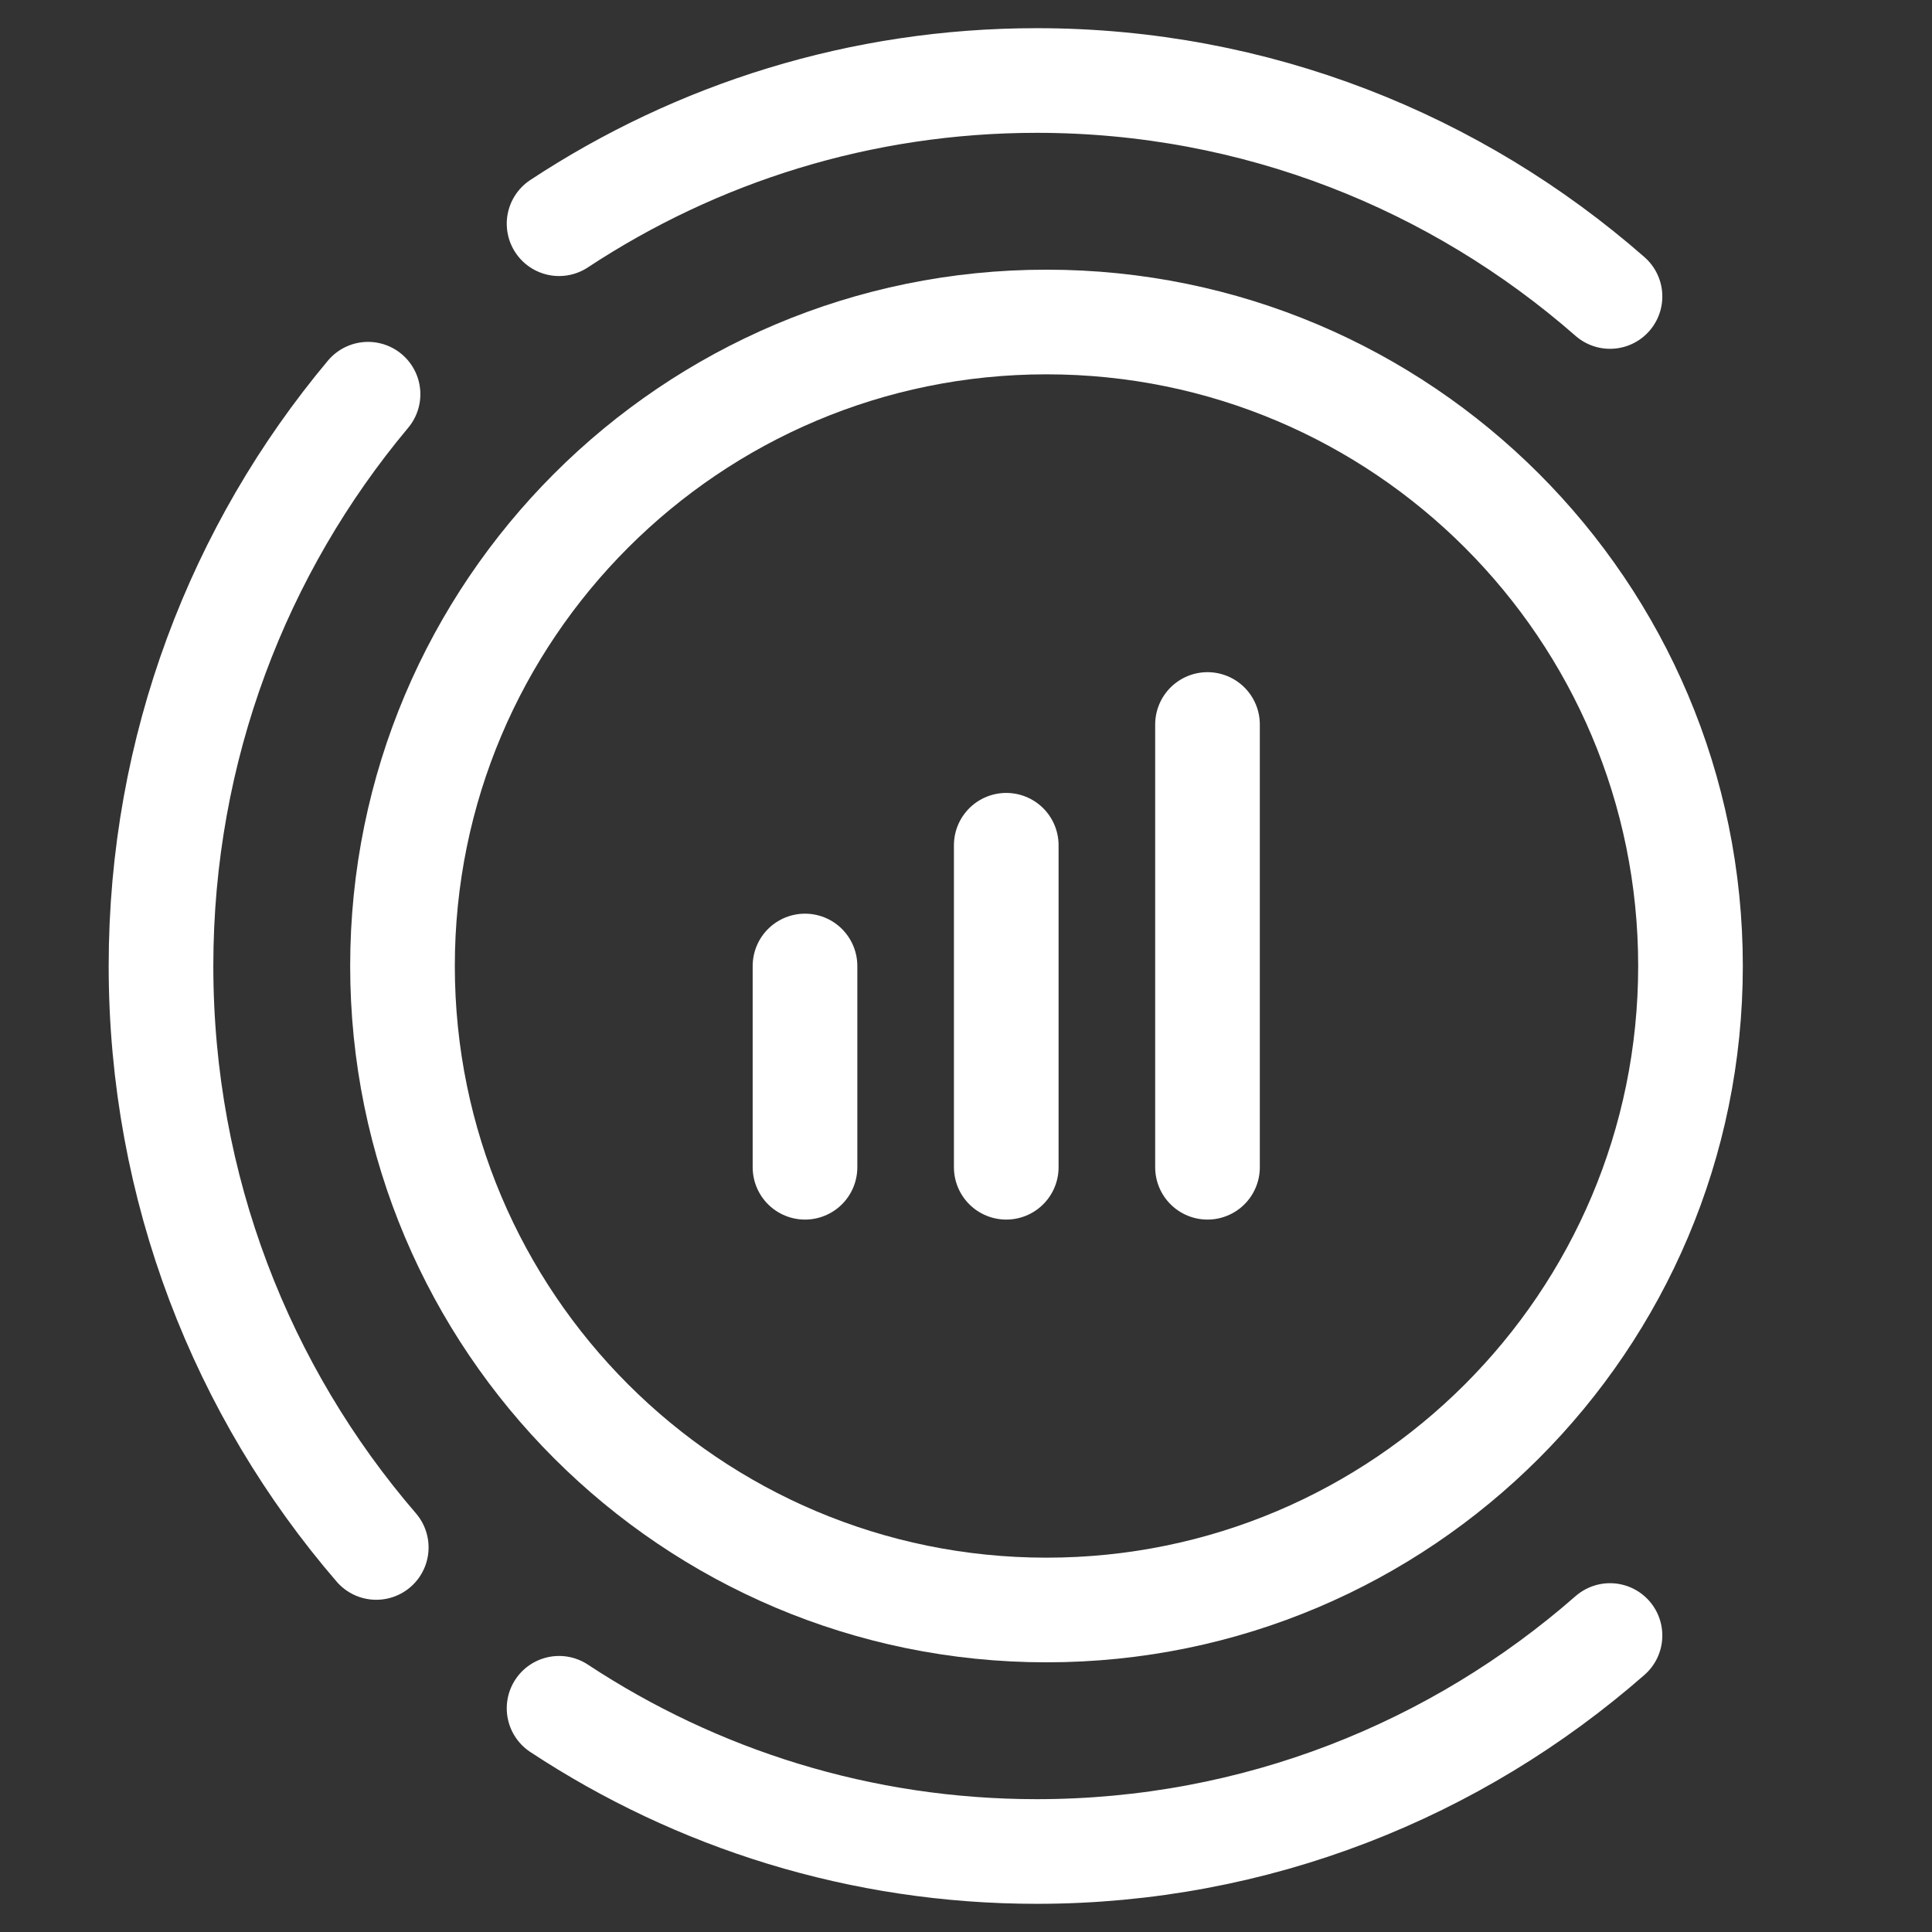
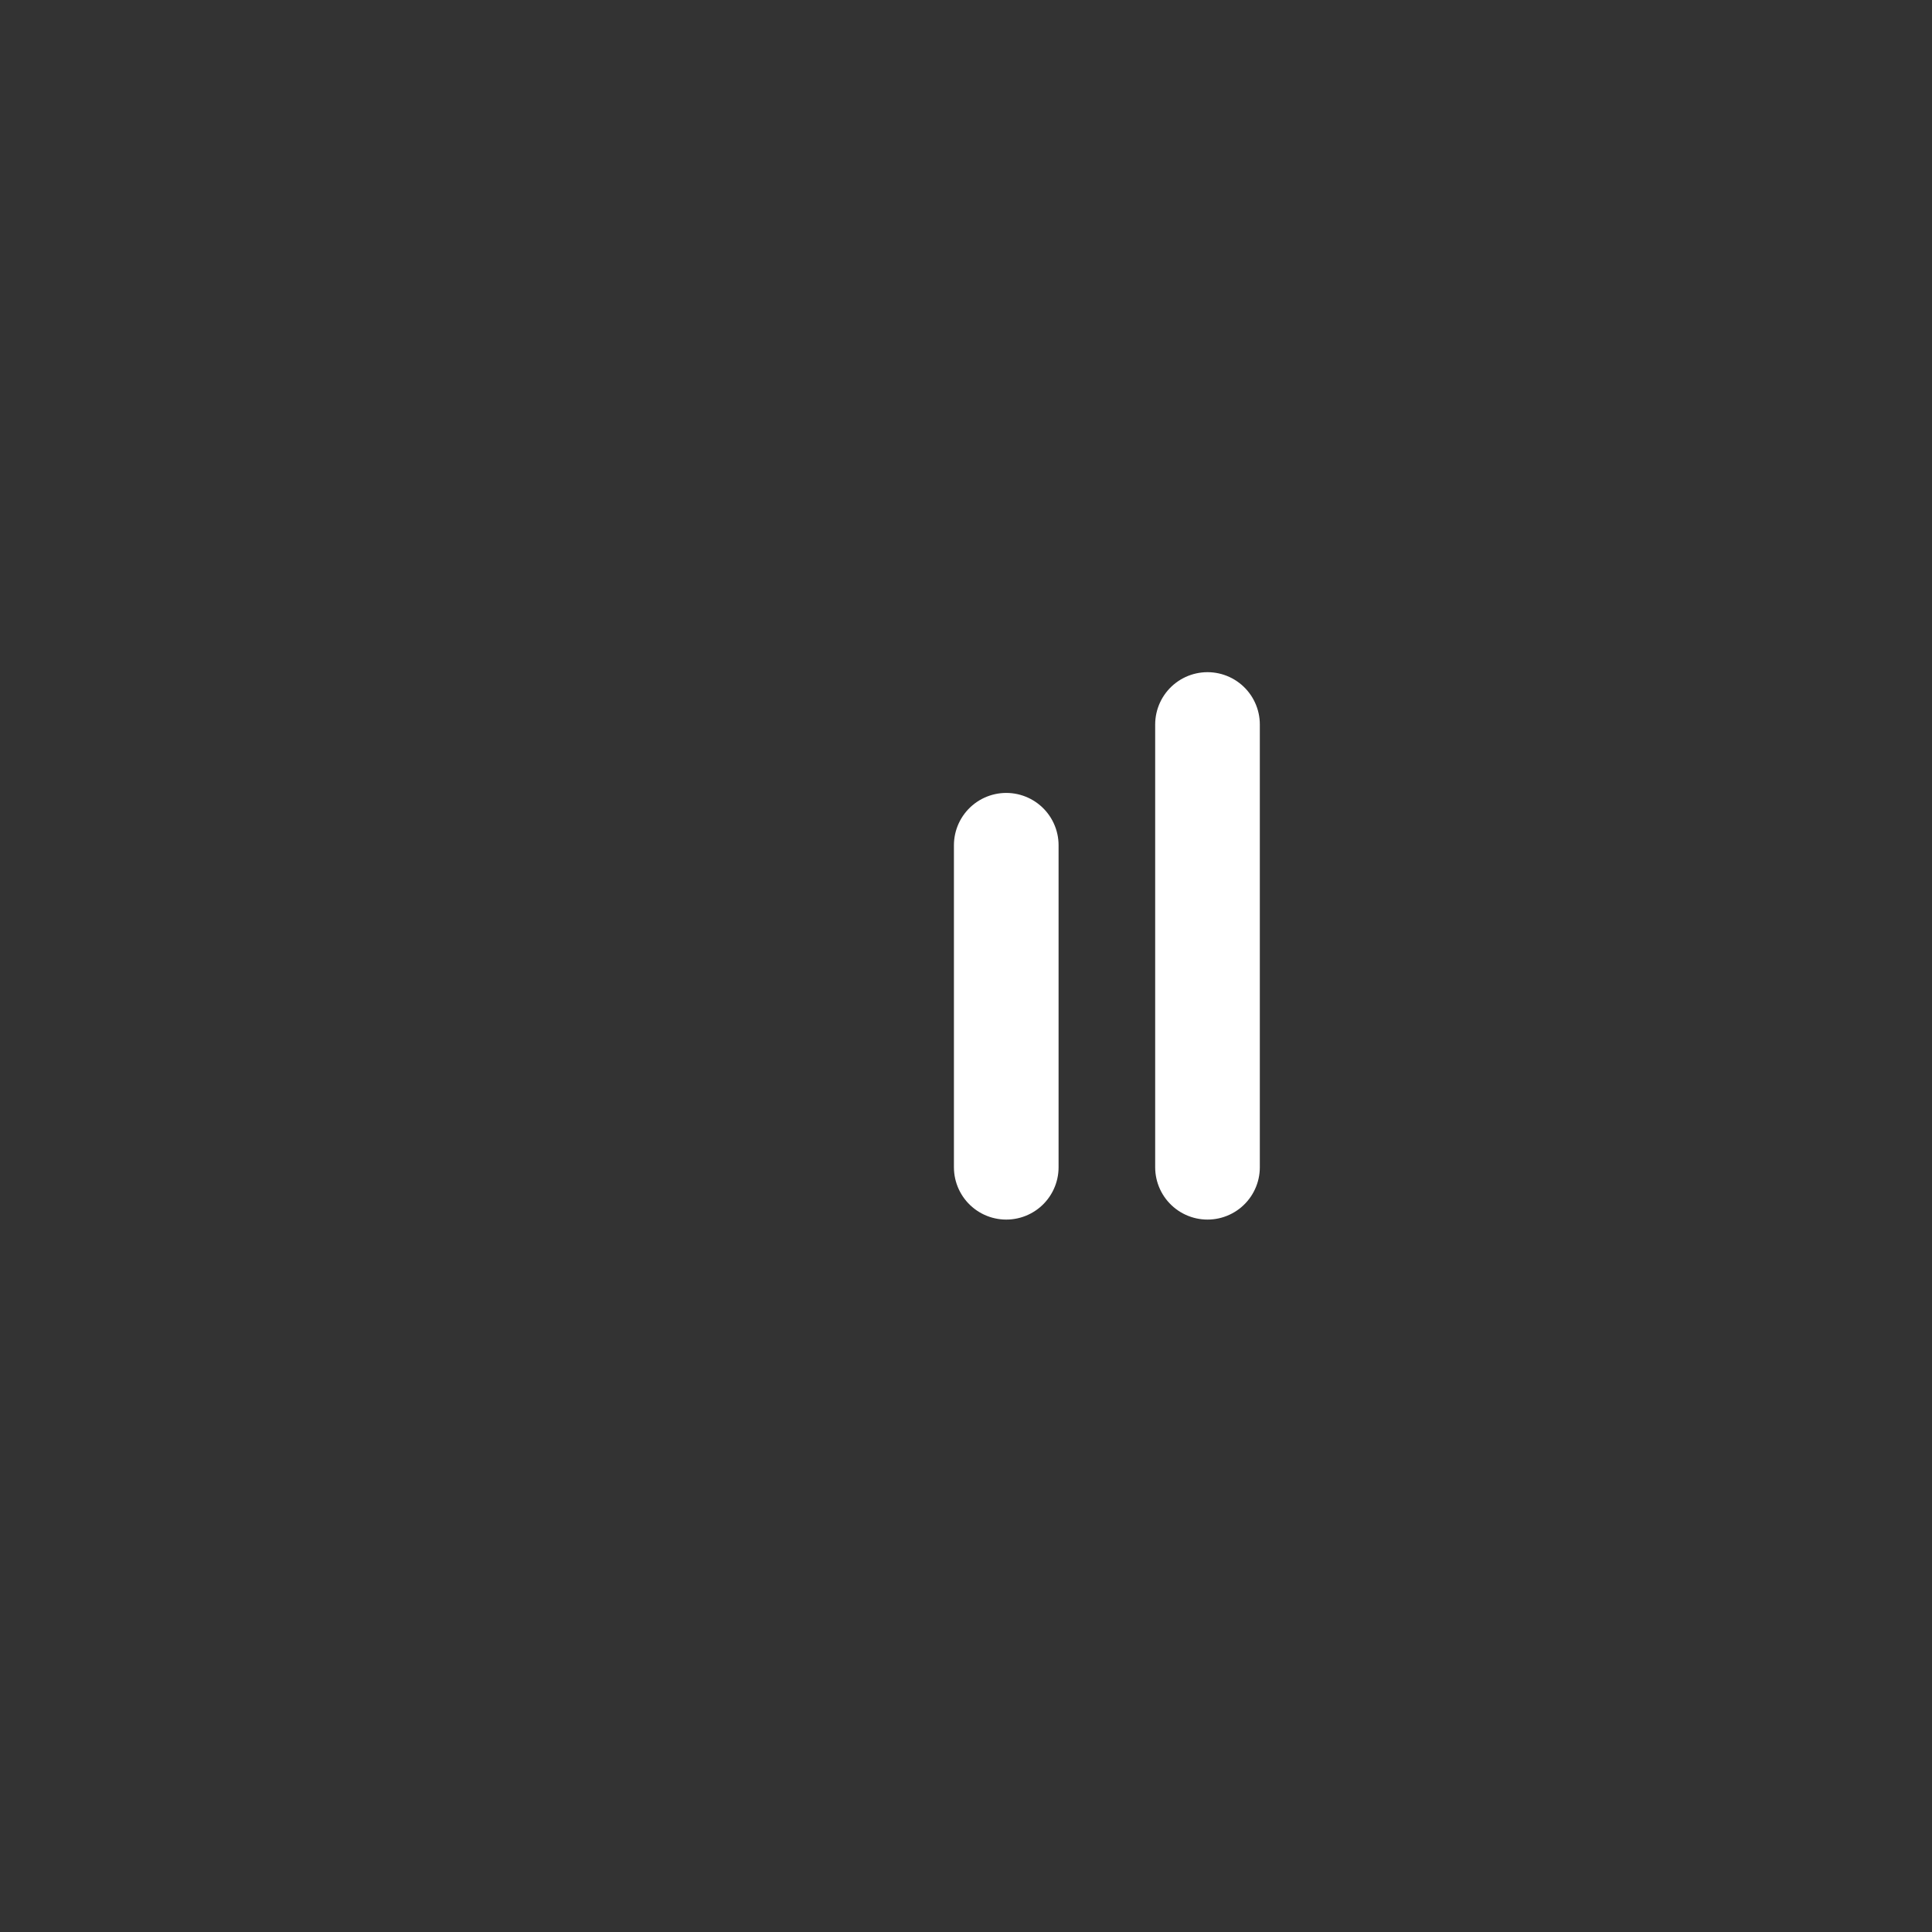
<svg xmlns="http://www.w3.org/2000/svg" width="24" height="24" viewBox="0 0 24 24" fill="none">
  <rect x="0" y="0" width="24" height="24" fill="#333333" stroke="none" />
-   <path d="M4.572 4.897C2.967 6.814 2 9.293 2 12C2 14.765 3.009 17.291 4.674 19.223M6.945 2.779C8.652 1.654 10.69 1 12.879 1C15.602 1 18.092 2.012 20 3.683M6.945 21.221C8.652 22.346 10.69 23 12.879 23C15.602 23 18.092 21.988 20 20.317" stroke="white" stroke-width="1.3" stroke-linecap="round" stroke-linejoin="round" />
-   <path d="M13 20C17.418 20 21 16.418 21 12C21 7.582 17.418 4 13 4C8.582 4 5 7.582 5 12C5 16.418 8.582 20 13 20Z" stroke="white" stroke-width="1.3" stroke-linecap="round" stroke-linejoin="round" />
-   <path d="M15 9L15 14.5M12.5 14.5L12.5 10.5M10 14.5L10 12" stroke="white" stroke-width="1.3" stroke-linecap="round" />
+   <path d="M15 9L15 14.5M12.5 14.5L12.5 10.5M10 14.5" stroke="white" stroke-width="1.3" stroke-linecap="round" />
</svg>